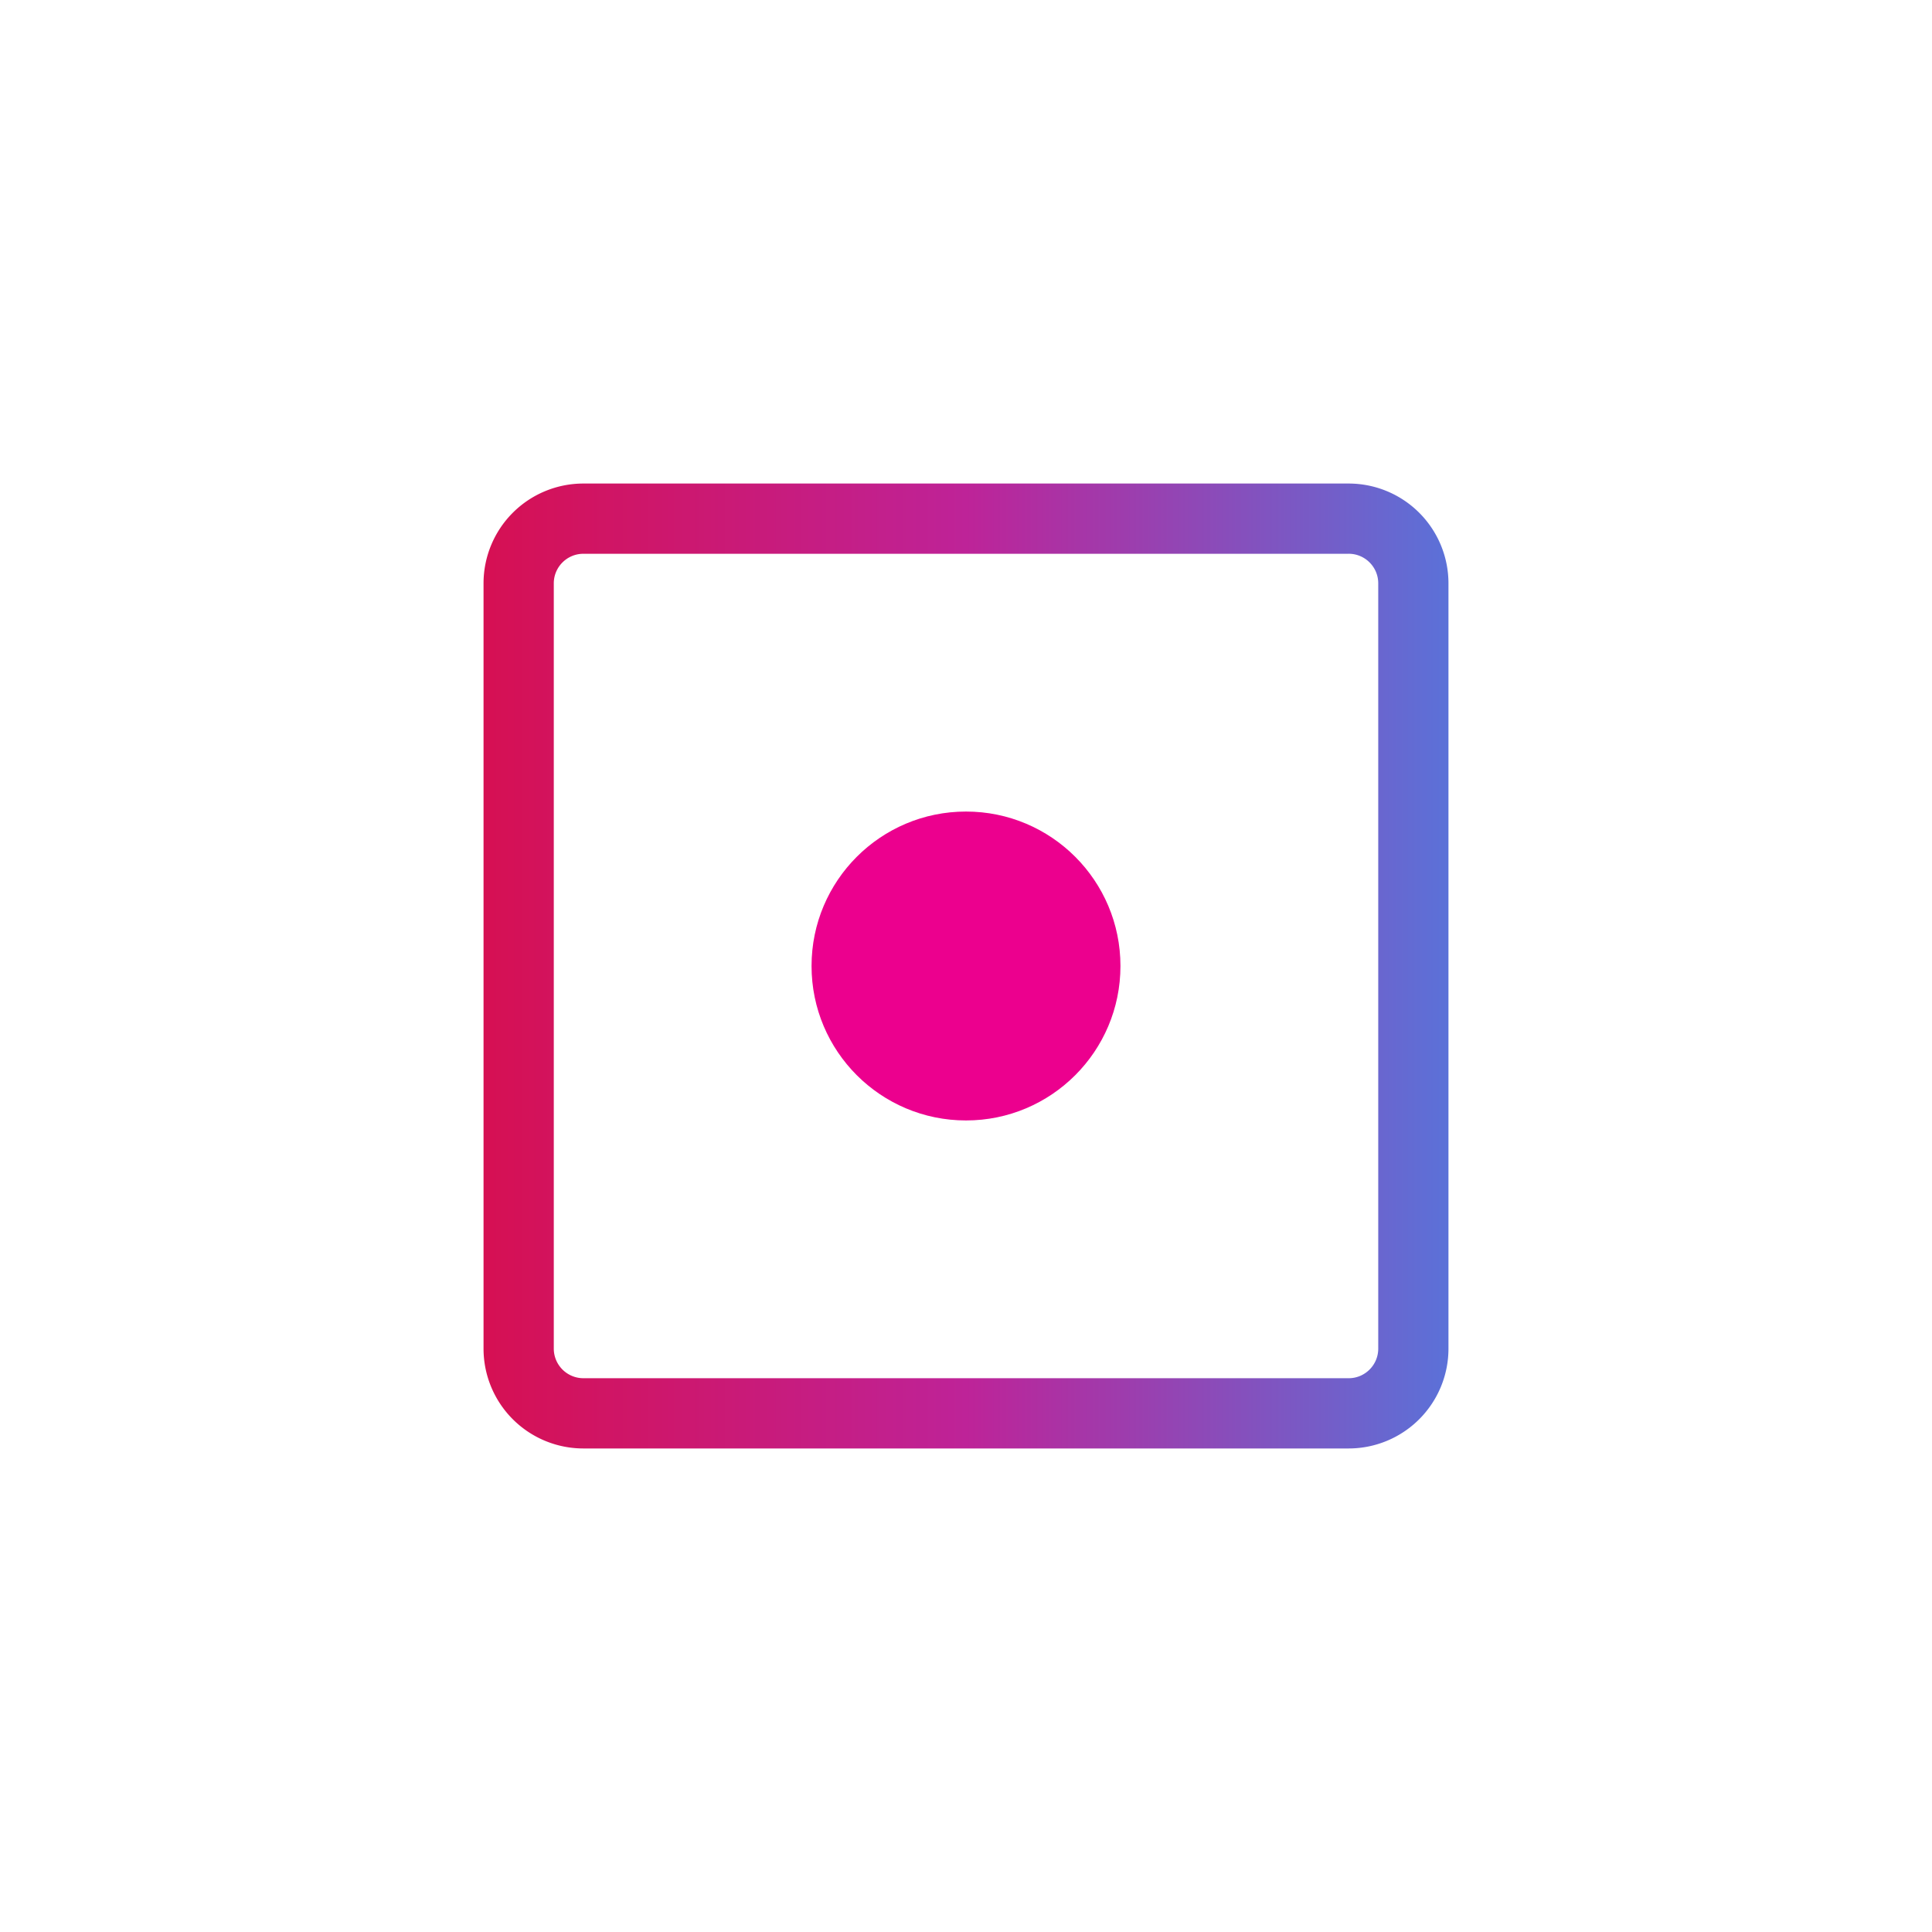
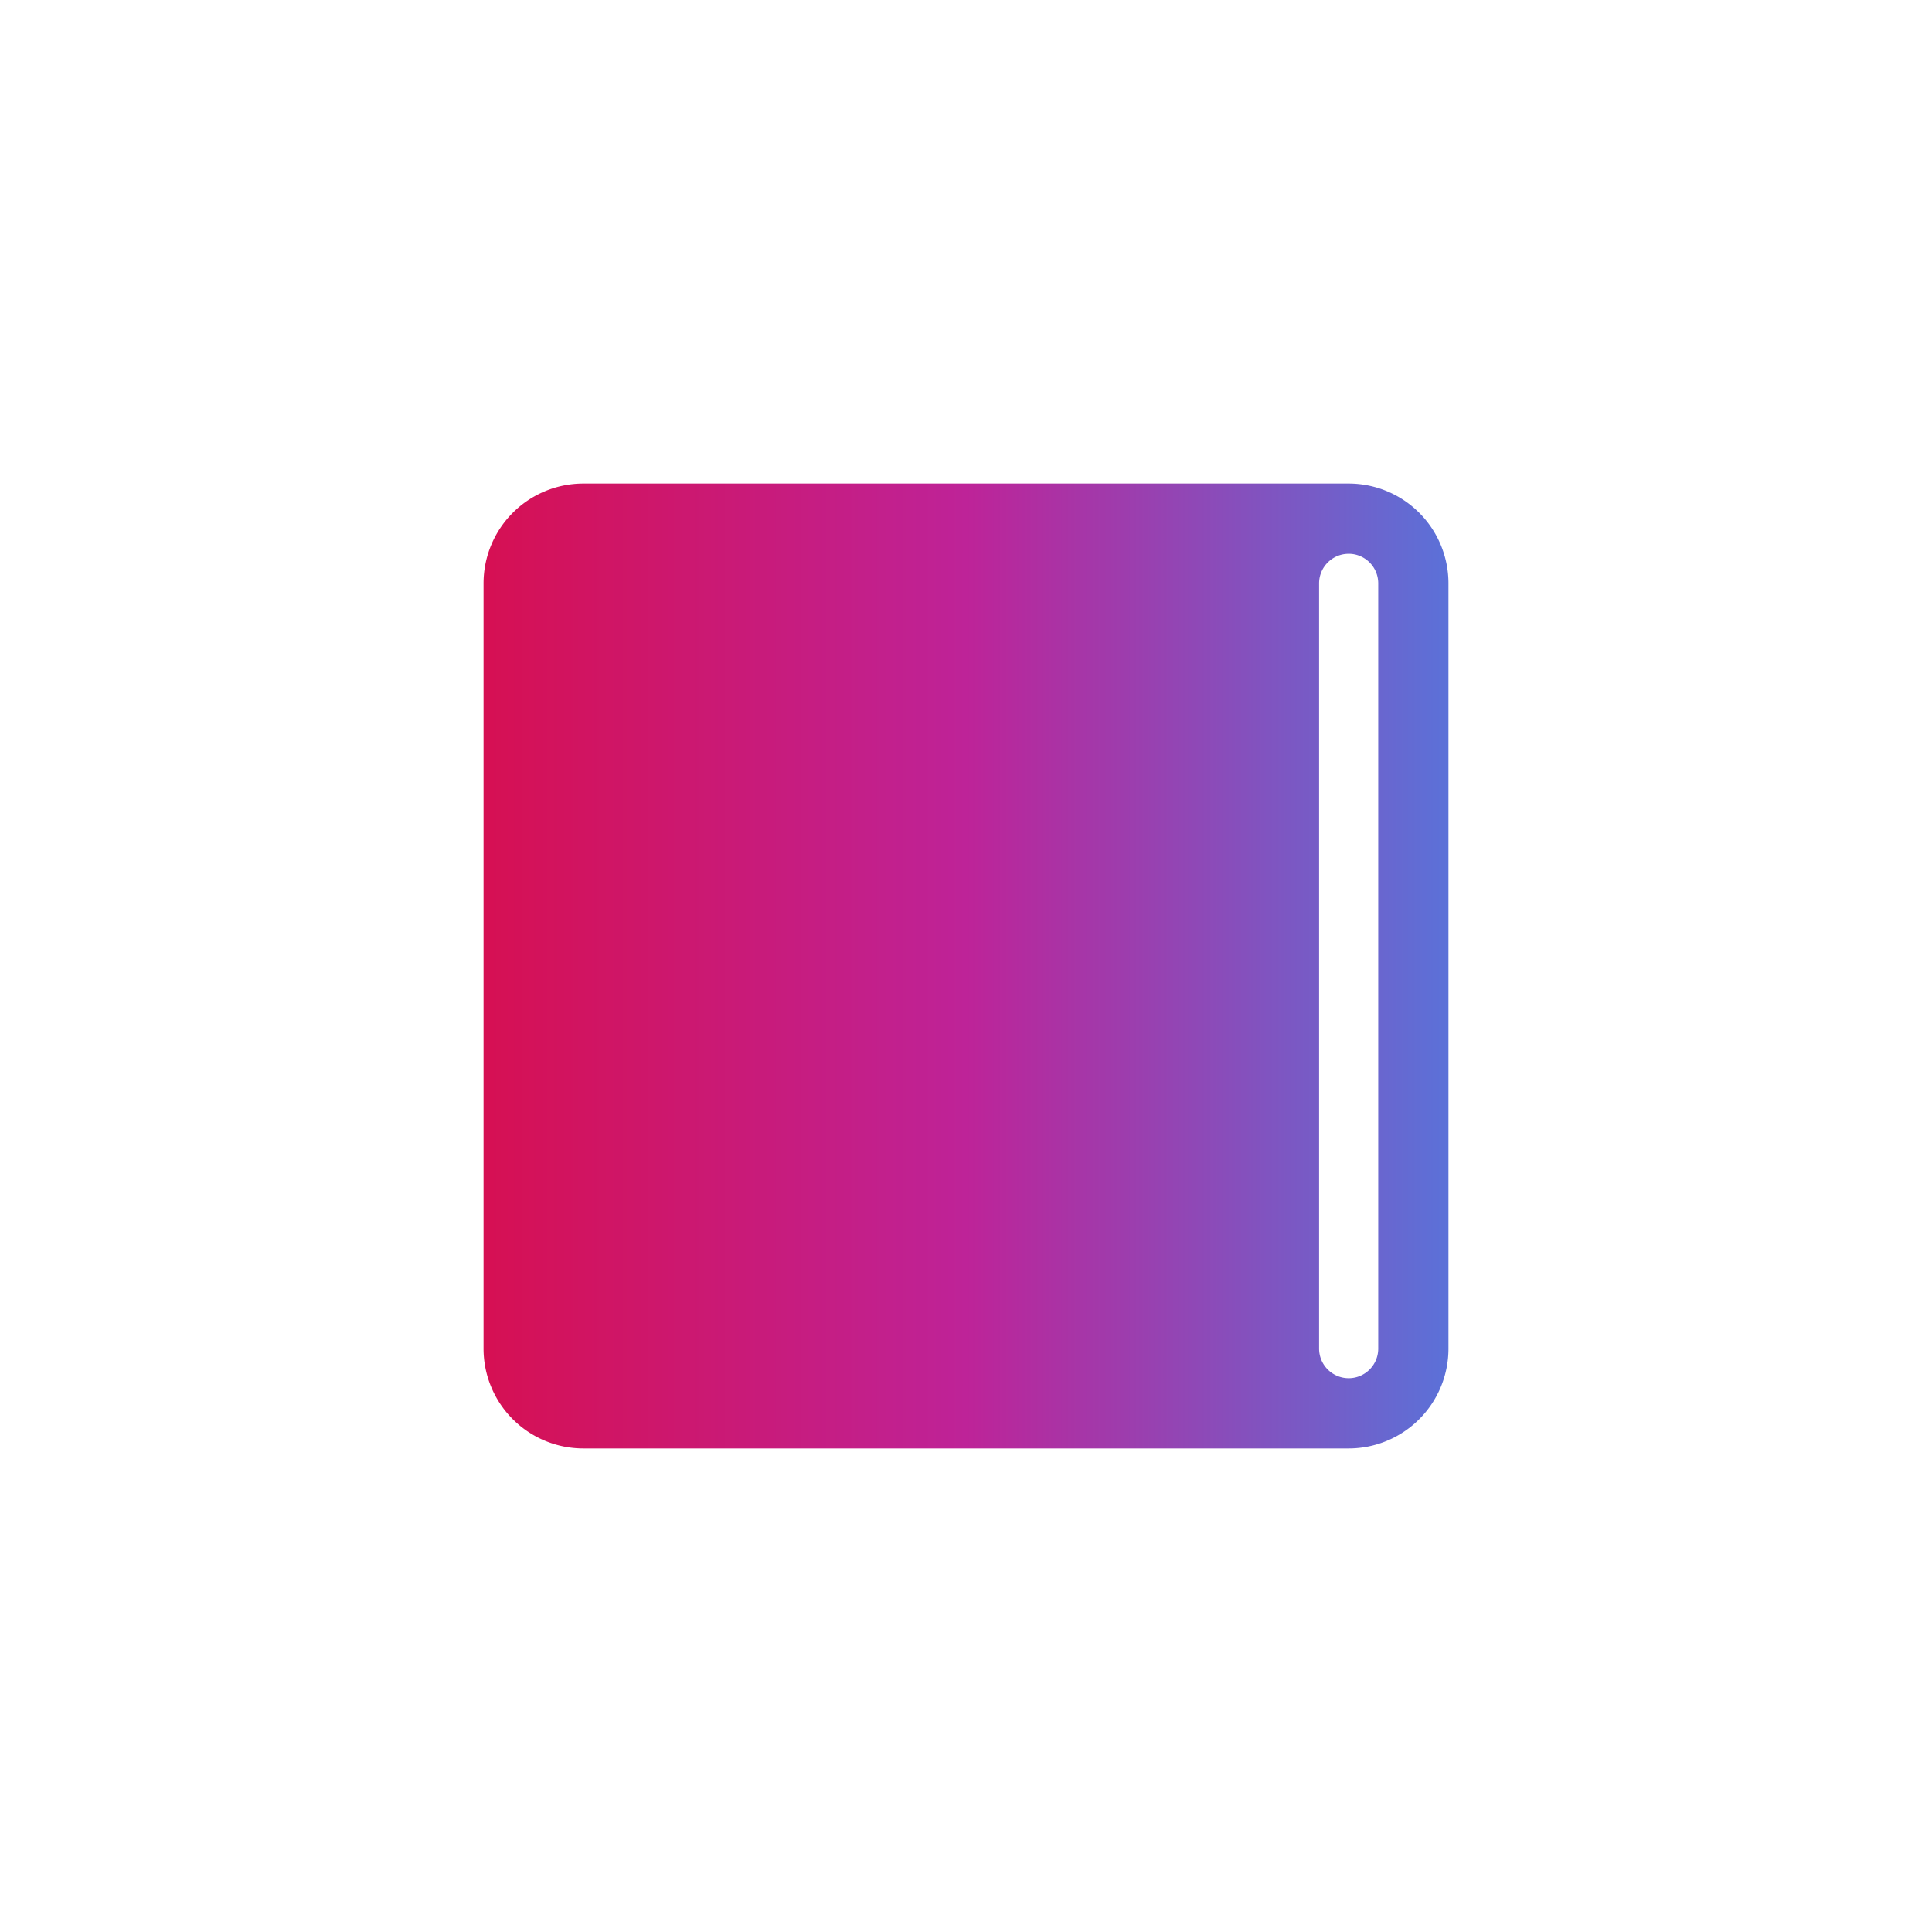
<svg xmlns="http://www.w3.org/2000/svg" viewBox="0 0 72 72">
  <defs>
    <linearGradient id="a" x1="18.019" y1="36" x2="53.981" y2="36" gradientUnits="userSpaceOnUse">
      <stop offset="0" stop-color="#d61053" />
      <stop offset=".5" stop-color="#be2398" />
      <stop offset="1" stop-color="#5b71d8" />
    </linearGradient>
  </defs>
  <path style="fill:#fff" d="M0 0h72v72H0z" />
-   <path d="M50.261 20.637c.608 0 1.102.494 1.102 1.102V50.26c0 .608-.494 1.102-1.102 1.102H21.74a1.104 1.104 0 0 1-1.102-1.102V21.74c0-.608.494-1.102 1.102-1.102H50.26m0-2.618H21.74a3.72 3.72 0 0 0-3.72 3.72V50.26a3.72 3.72 0 0 0 3.72 3.72H50.26a3.72 3.72 0 0 0 3.72-3.72V21.74a3.72 3.72 0 0 0-3.72-3.72Z" style="fill:url(#a)" />
-   <circle cx="36" cy="36" r="5.756" style="fill:#ec008e" />
+   <path d="M50.261 20.637c.608 0 1.102.494 1.102 1.102V50.26c0 .608-.494 1.102-1.102 1.102a1.104 1.104 0 0 1-1.102-1.102V21.74c0-.608.494-1.102 1.102-1.102H50.26m0-2.618H21.74a3.72 3.72 0 0 0-3.72 3.72V50.26a3.72 3.72 0 0 0 3.72 3.72H50.26a3.72 3.72 0 0 0 3.72-3.72V21.74a3.72 3.72 0 0 0-3.72-3.72Z" style="fill:url(#a)" />
</svg>